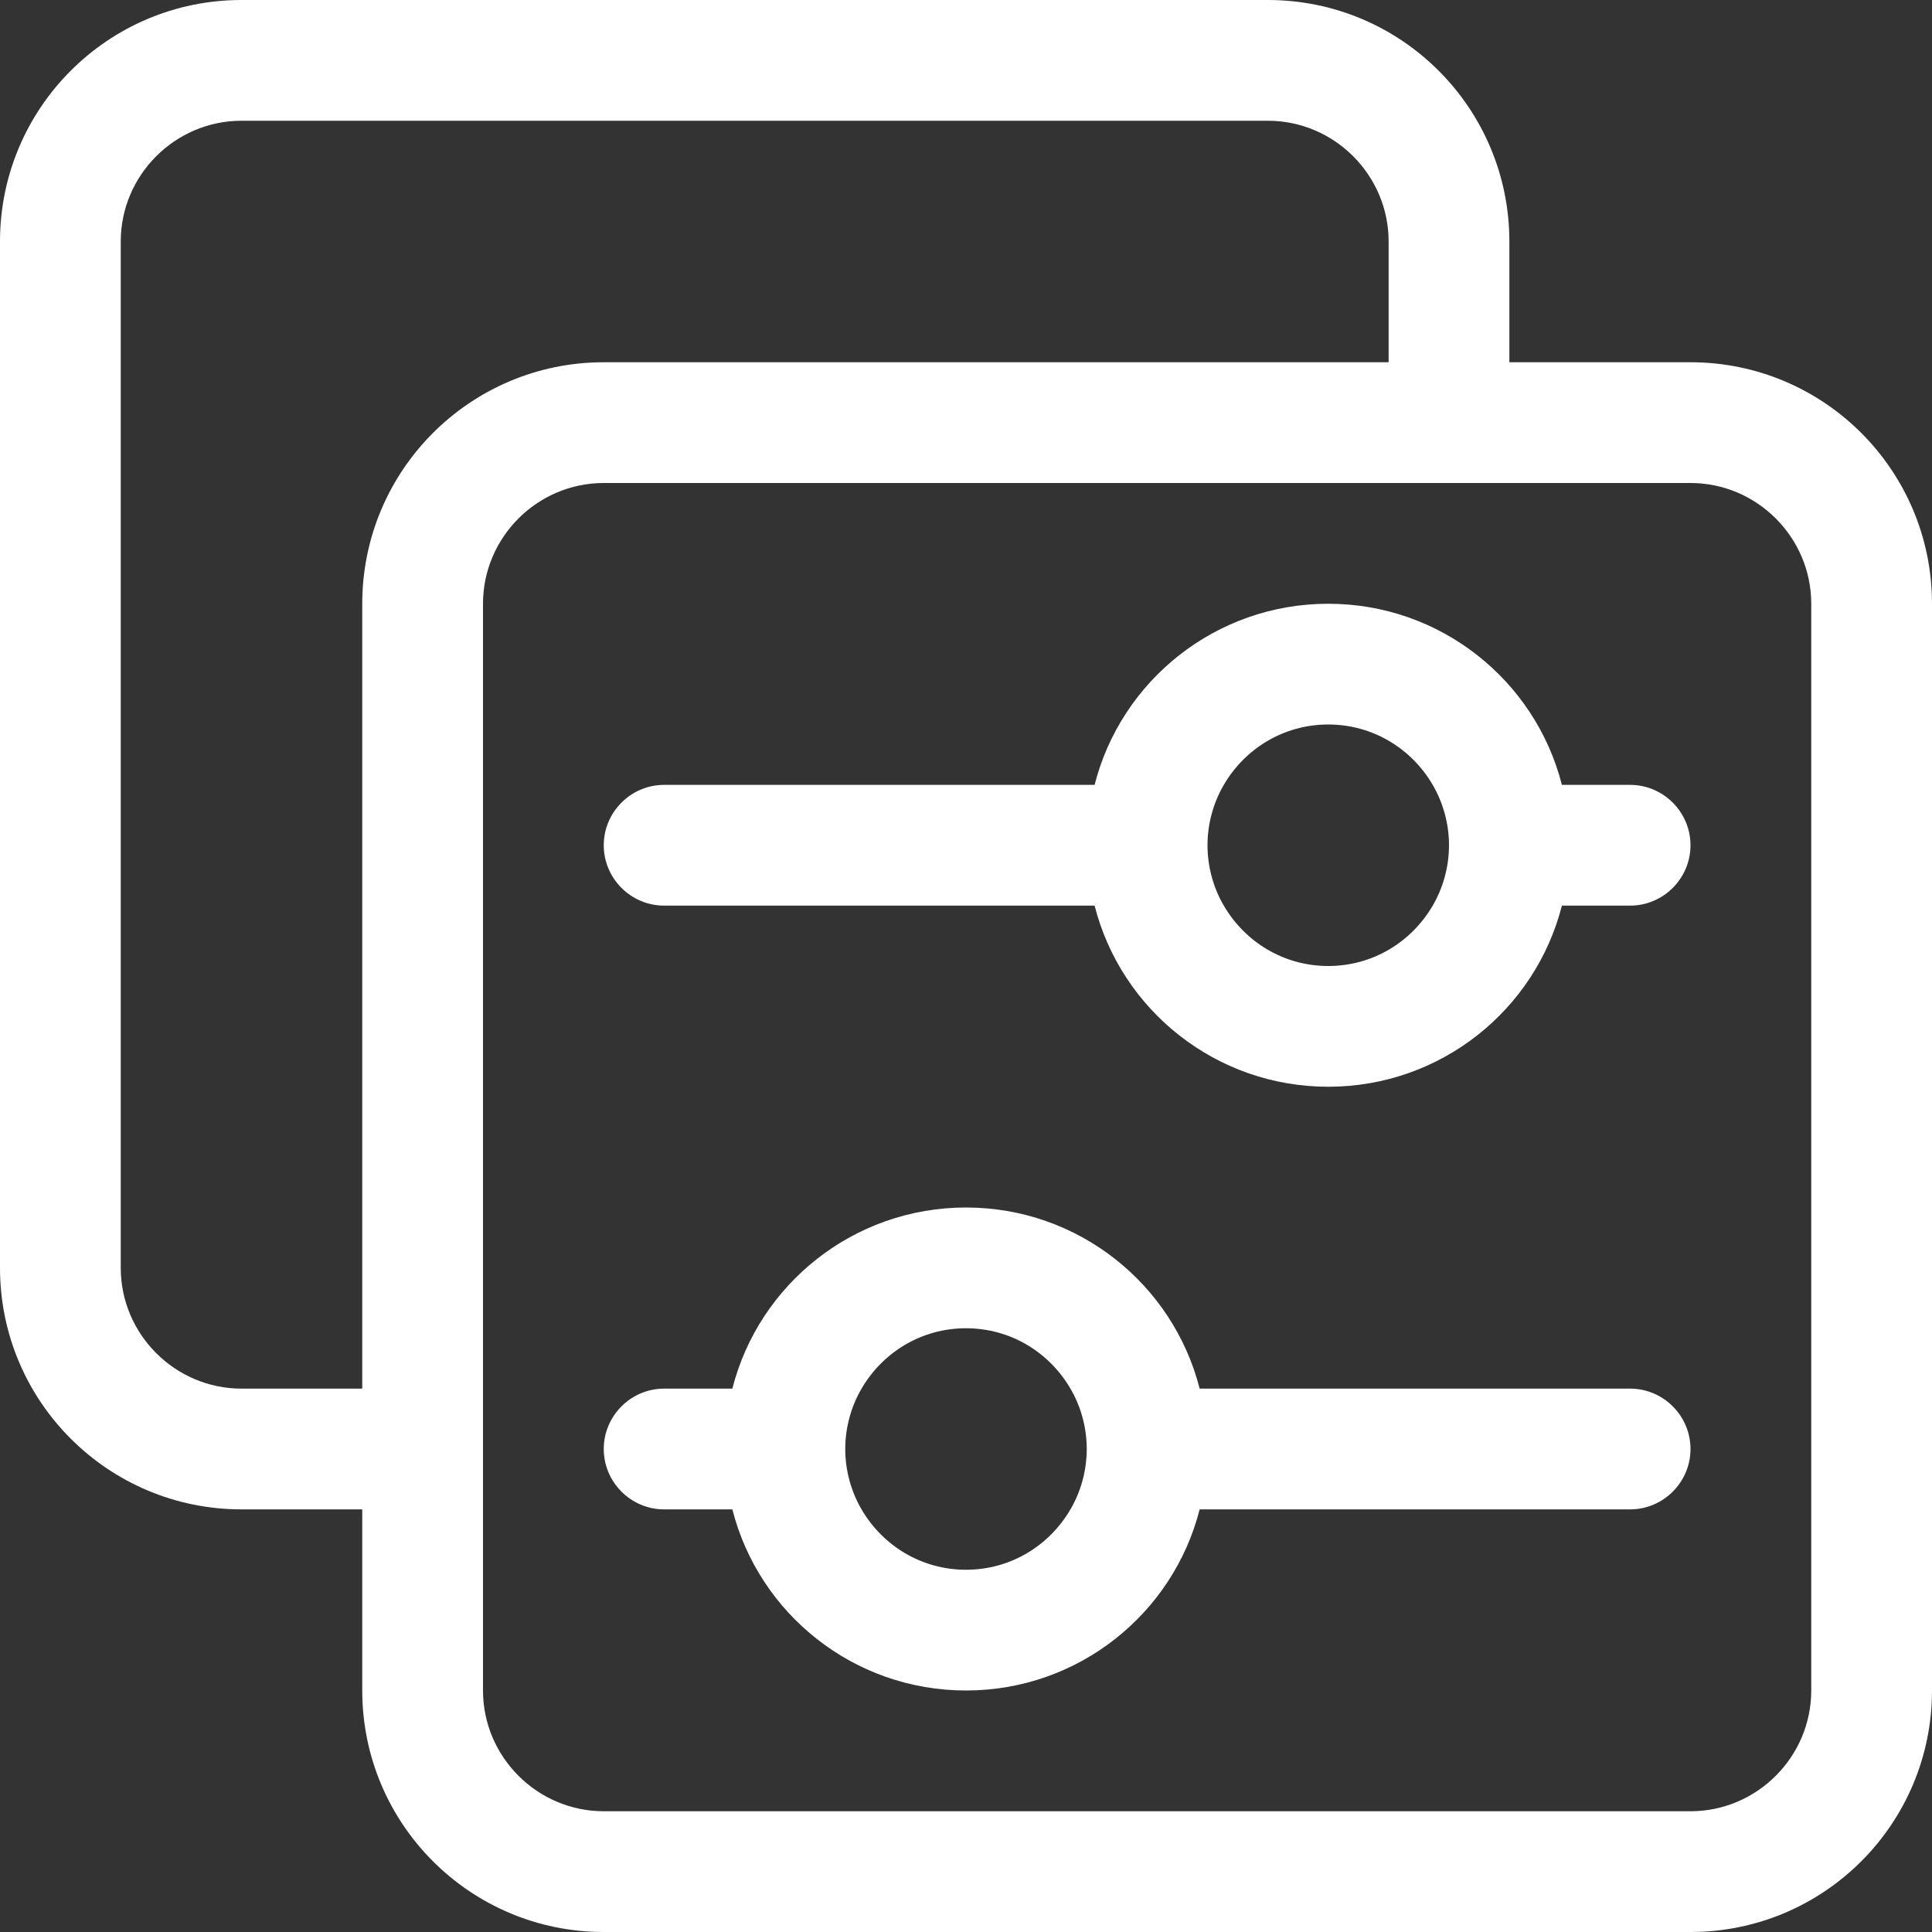
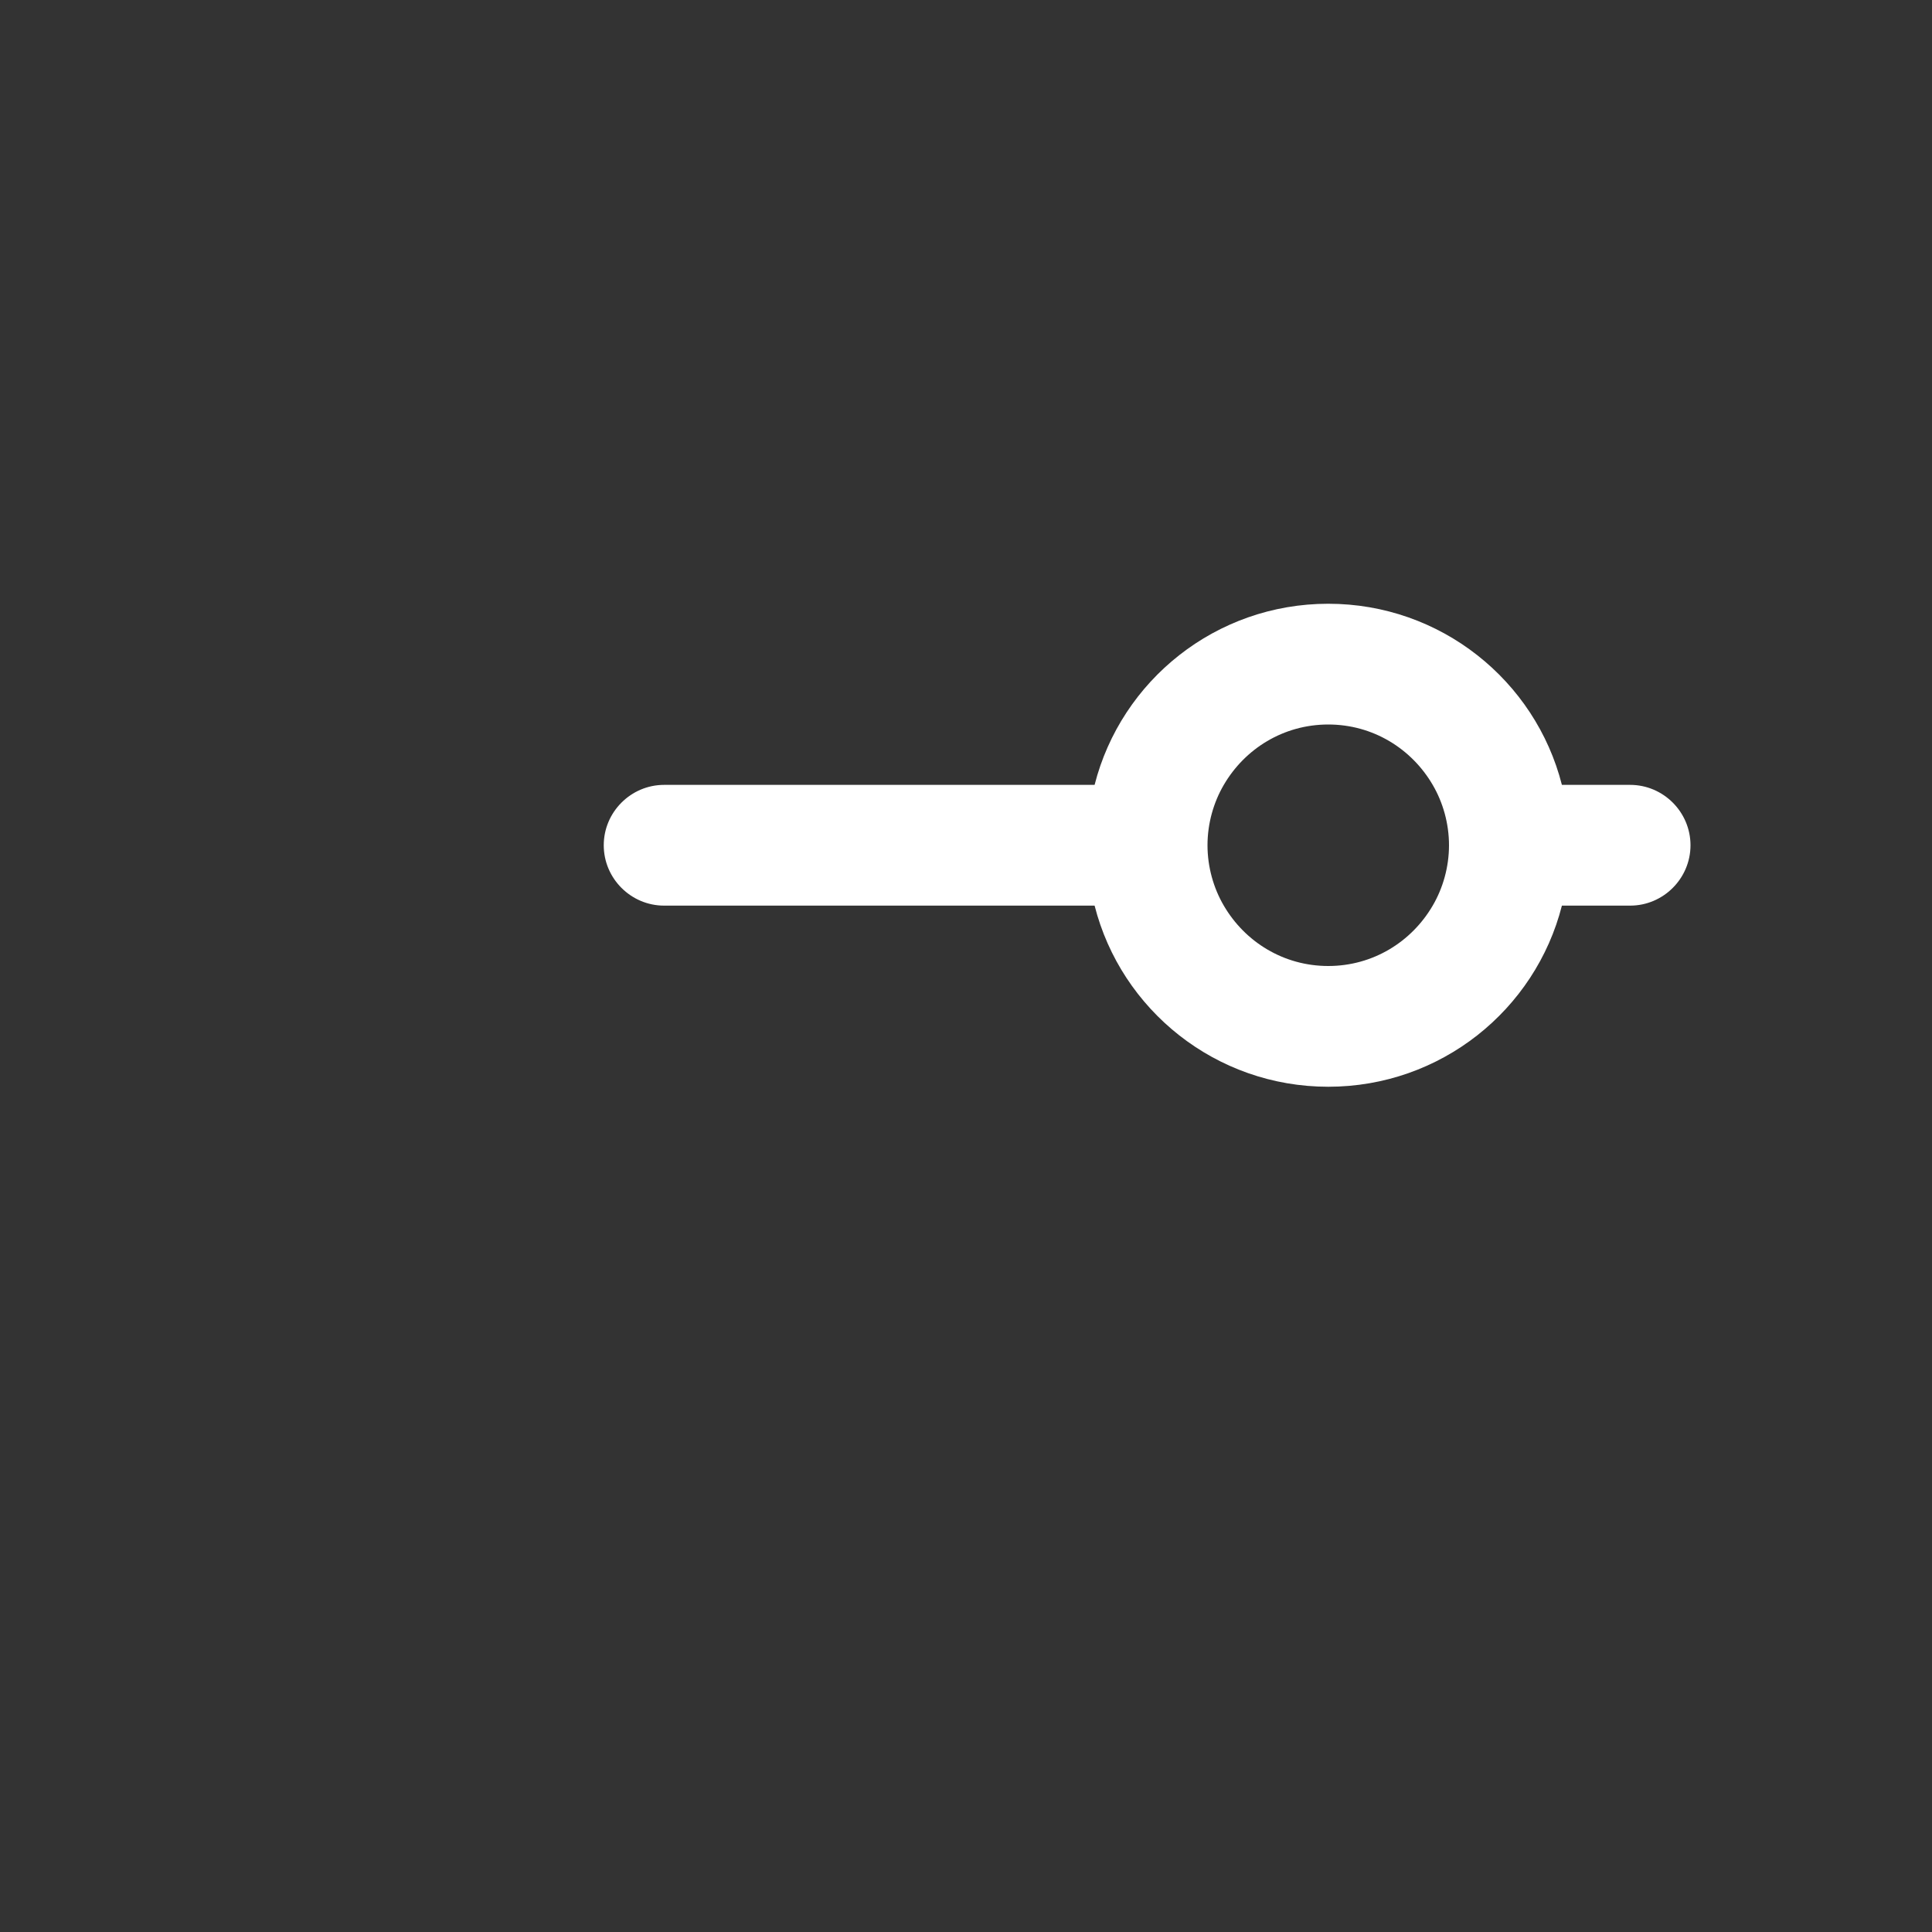
<svg xmlns="http://www.w3.org/2000/svg" width="32" height="32" viewBox="0 0 32 32" fill="none">
  <rect x="0" y="0" width="32" height="32" fill="#333333" stroke="none" />
  <path d="M27 13H25.87C25.43 11.27 23.86 10 22 10C20.14 10 18.57 11.27 18.13 13H11C10.45 13 10 13.45 10 14C10 14.55 10.45 15 11 15H18.13C18.57 16.73 20.14 18 22 18C23.86 18 25.43 16.73 25.87 15H27C27.55 15 28 14.55 28 14C28 13.45 27.55 13 27 13ZM23.73 15C23.38 15.6 22.74 16 22 16C21.26 16 20.62 15.6 20.27 15C20.1 14.71 20 14.36 20 14C20 13.64 20.1 13.29 20.27 13C20.62 12.4 21.26 12 22 12C22.74 12 23.38 12.4 23.73 13C23.9 13.29 24 13.64 24 14C24 14.36 23.9 14.71 23.73 15Z" fill="white" />
-   <path d="M27 23H19.87C19.43 21.27 17.86 20 16 20C14.14 20 12.57 21.27 12.13 23H11C10.45 23 10 23.45 10 24C10 24.55 10.45 25 11 25H12.13C12.57 26.73 14.14 28 16 28C17.86 28 19.43 26.73 19.87 25H27C27.55 25 28 24.55 28 24C28 23.45 27.55 23 27 23ZM17.73 25C17.38 25.6 16.74 26 16 26C15.26 26 14.62 25.6 14.27 25C14.1 24.71 14 24.36 14 24C14 23.64 14.1 23.29 14.27 23C14.62 22.4 15.26 22 16 22C16.74 22 17.38 22.4 17.73 23C17.9 23.29 18 23.64 18 24C18 24.36 17.9 24.71 17.73 25Z" fill="white" />
-   <path d="M28 6H25V4C25 1.79 23.21 0 21 0H4C1.79 0 0 1.79 0 4V21C0 23.21 1.79 25 4 25H6V28C6 30.21 7.79 32 10 32H28C30.21 32 32 30.21 32 28V10C32 7.79 30.21 6 28 6ZM6 10V23H4C2.9 23 2 22.1 2 21V4C2 2.9 2.9 2 4 2H21C22.1 2 23 2.9 23 4V6H10C7.79 6 6 7.79 6 10ZM30 28C30 29.1 29.1 30 28 30H10C8.9 30 8 29.1 8 28V10C8 8.9 8.9 8 10 8H28C29.1 8 30 8.9 30 10V28Z" fill="white" />
</svg>